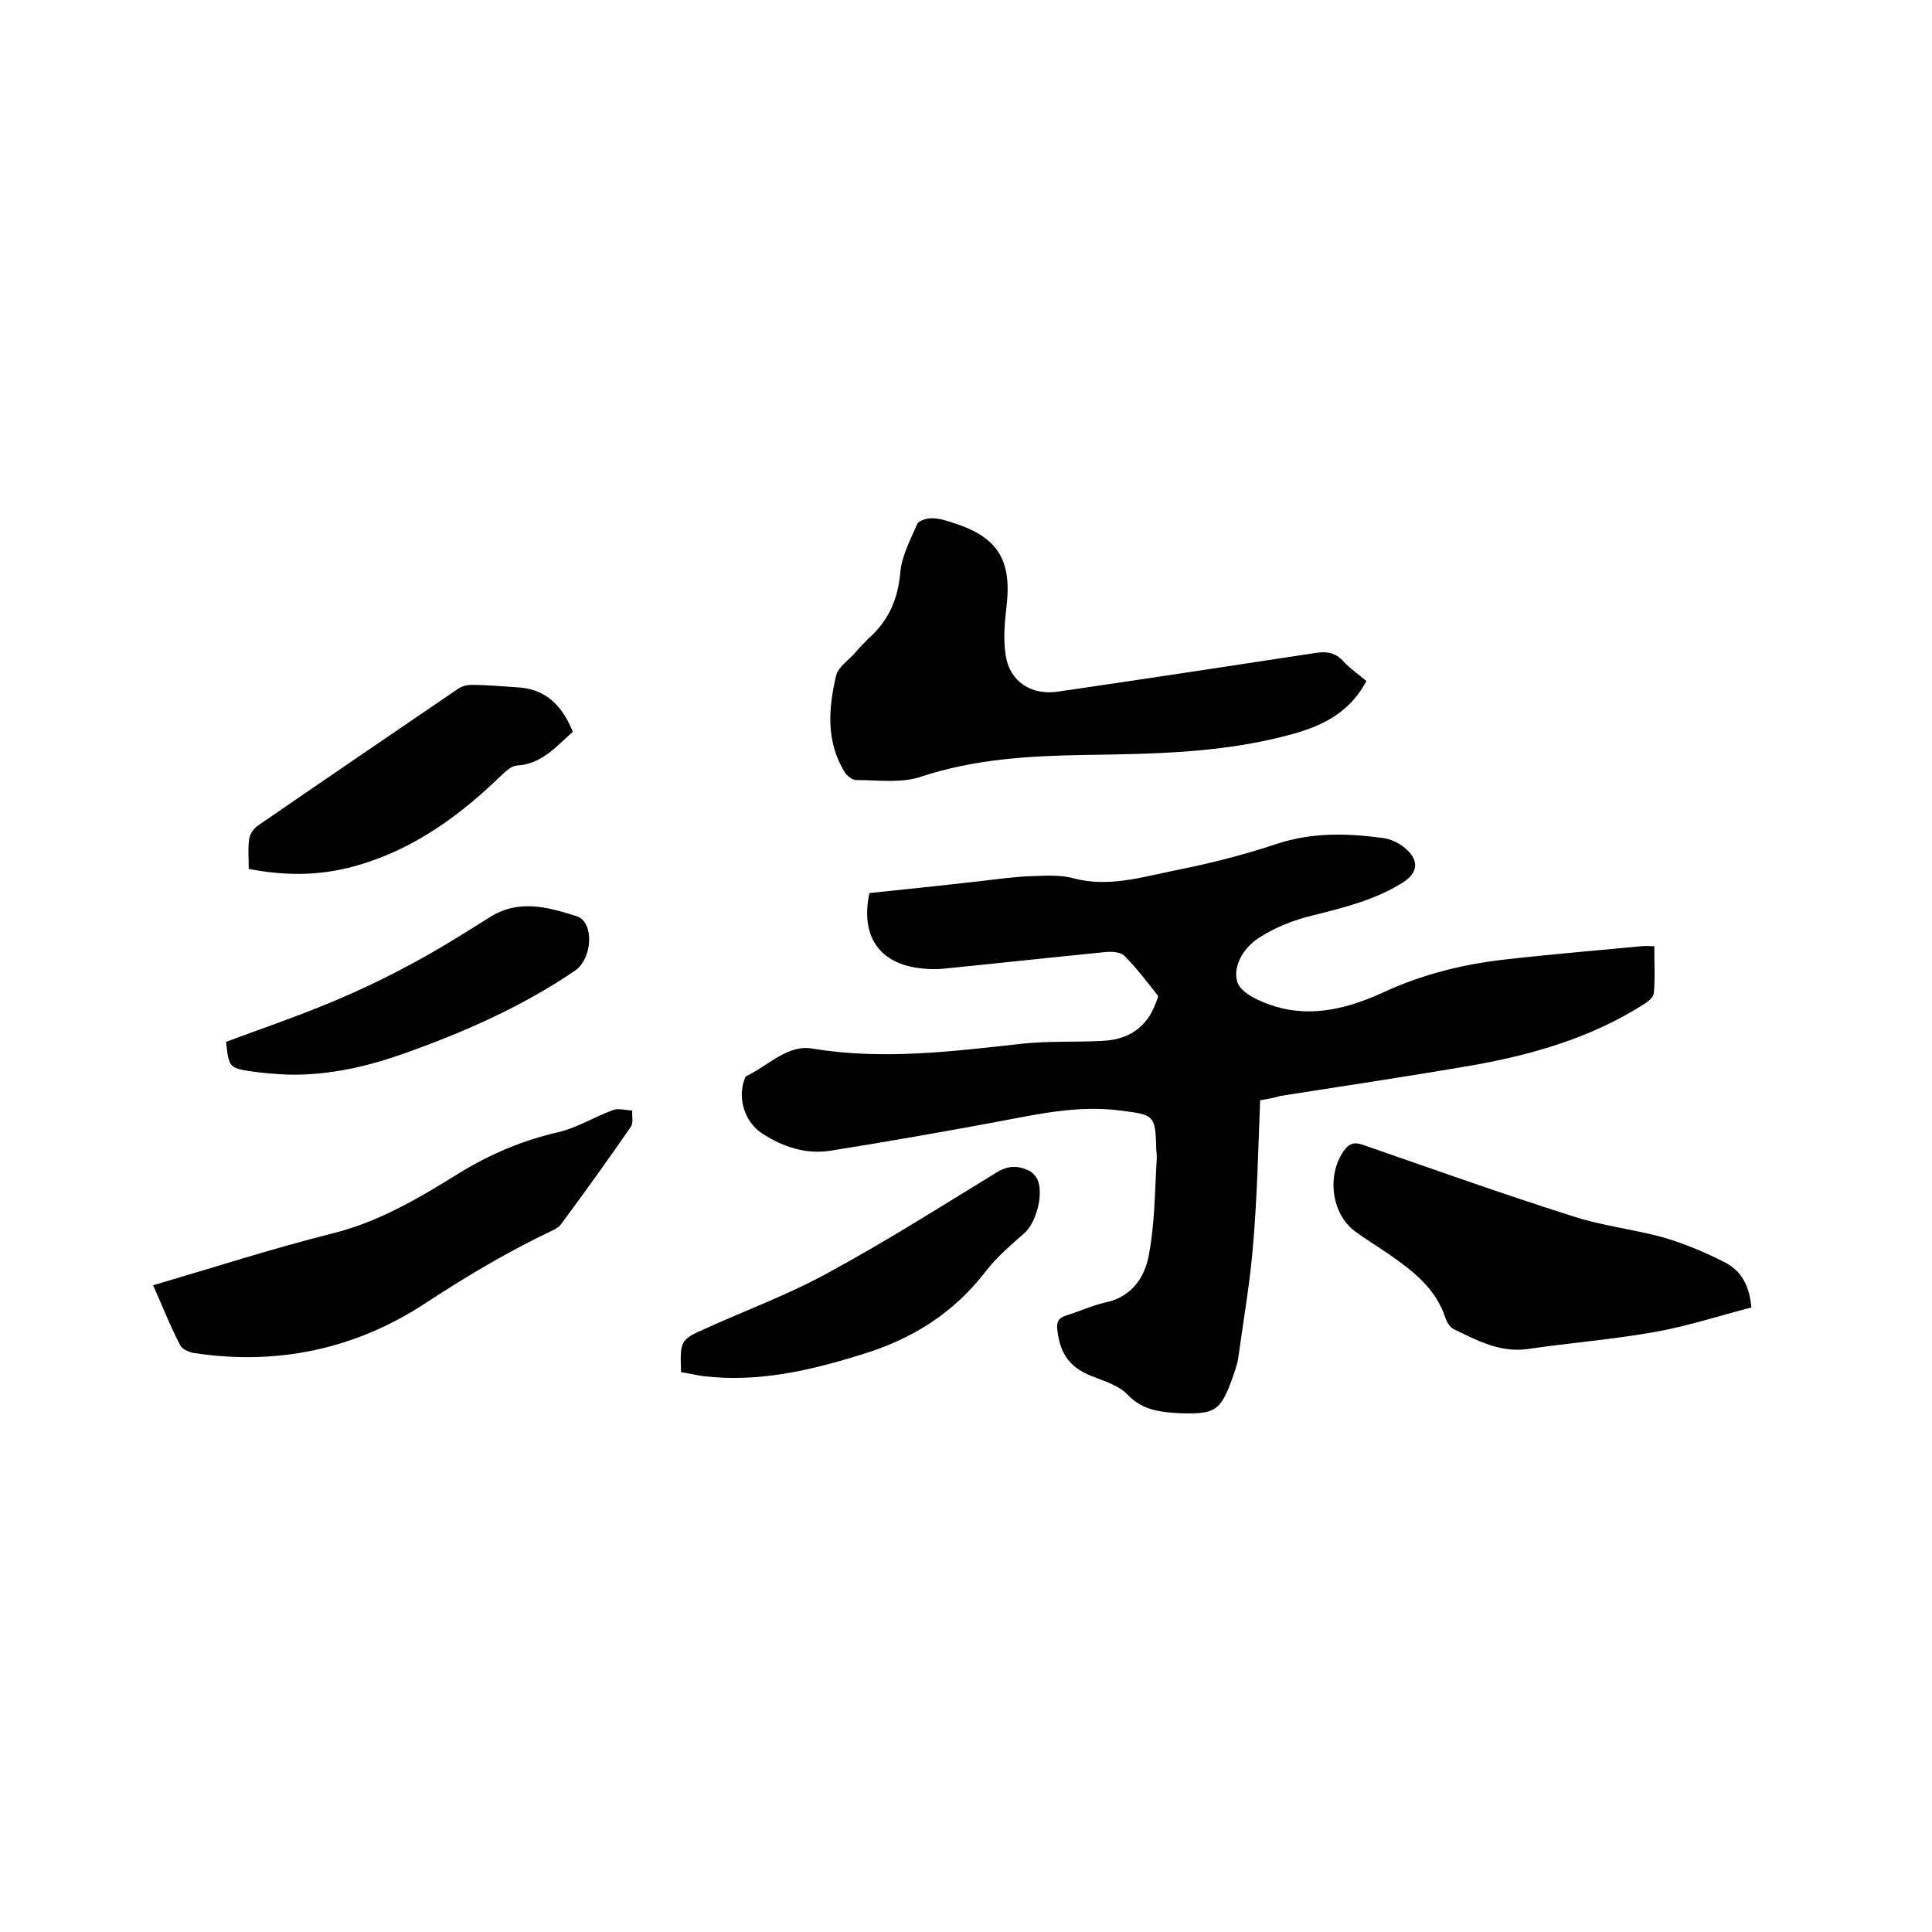
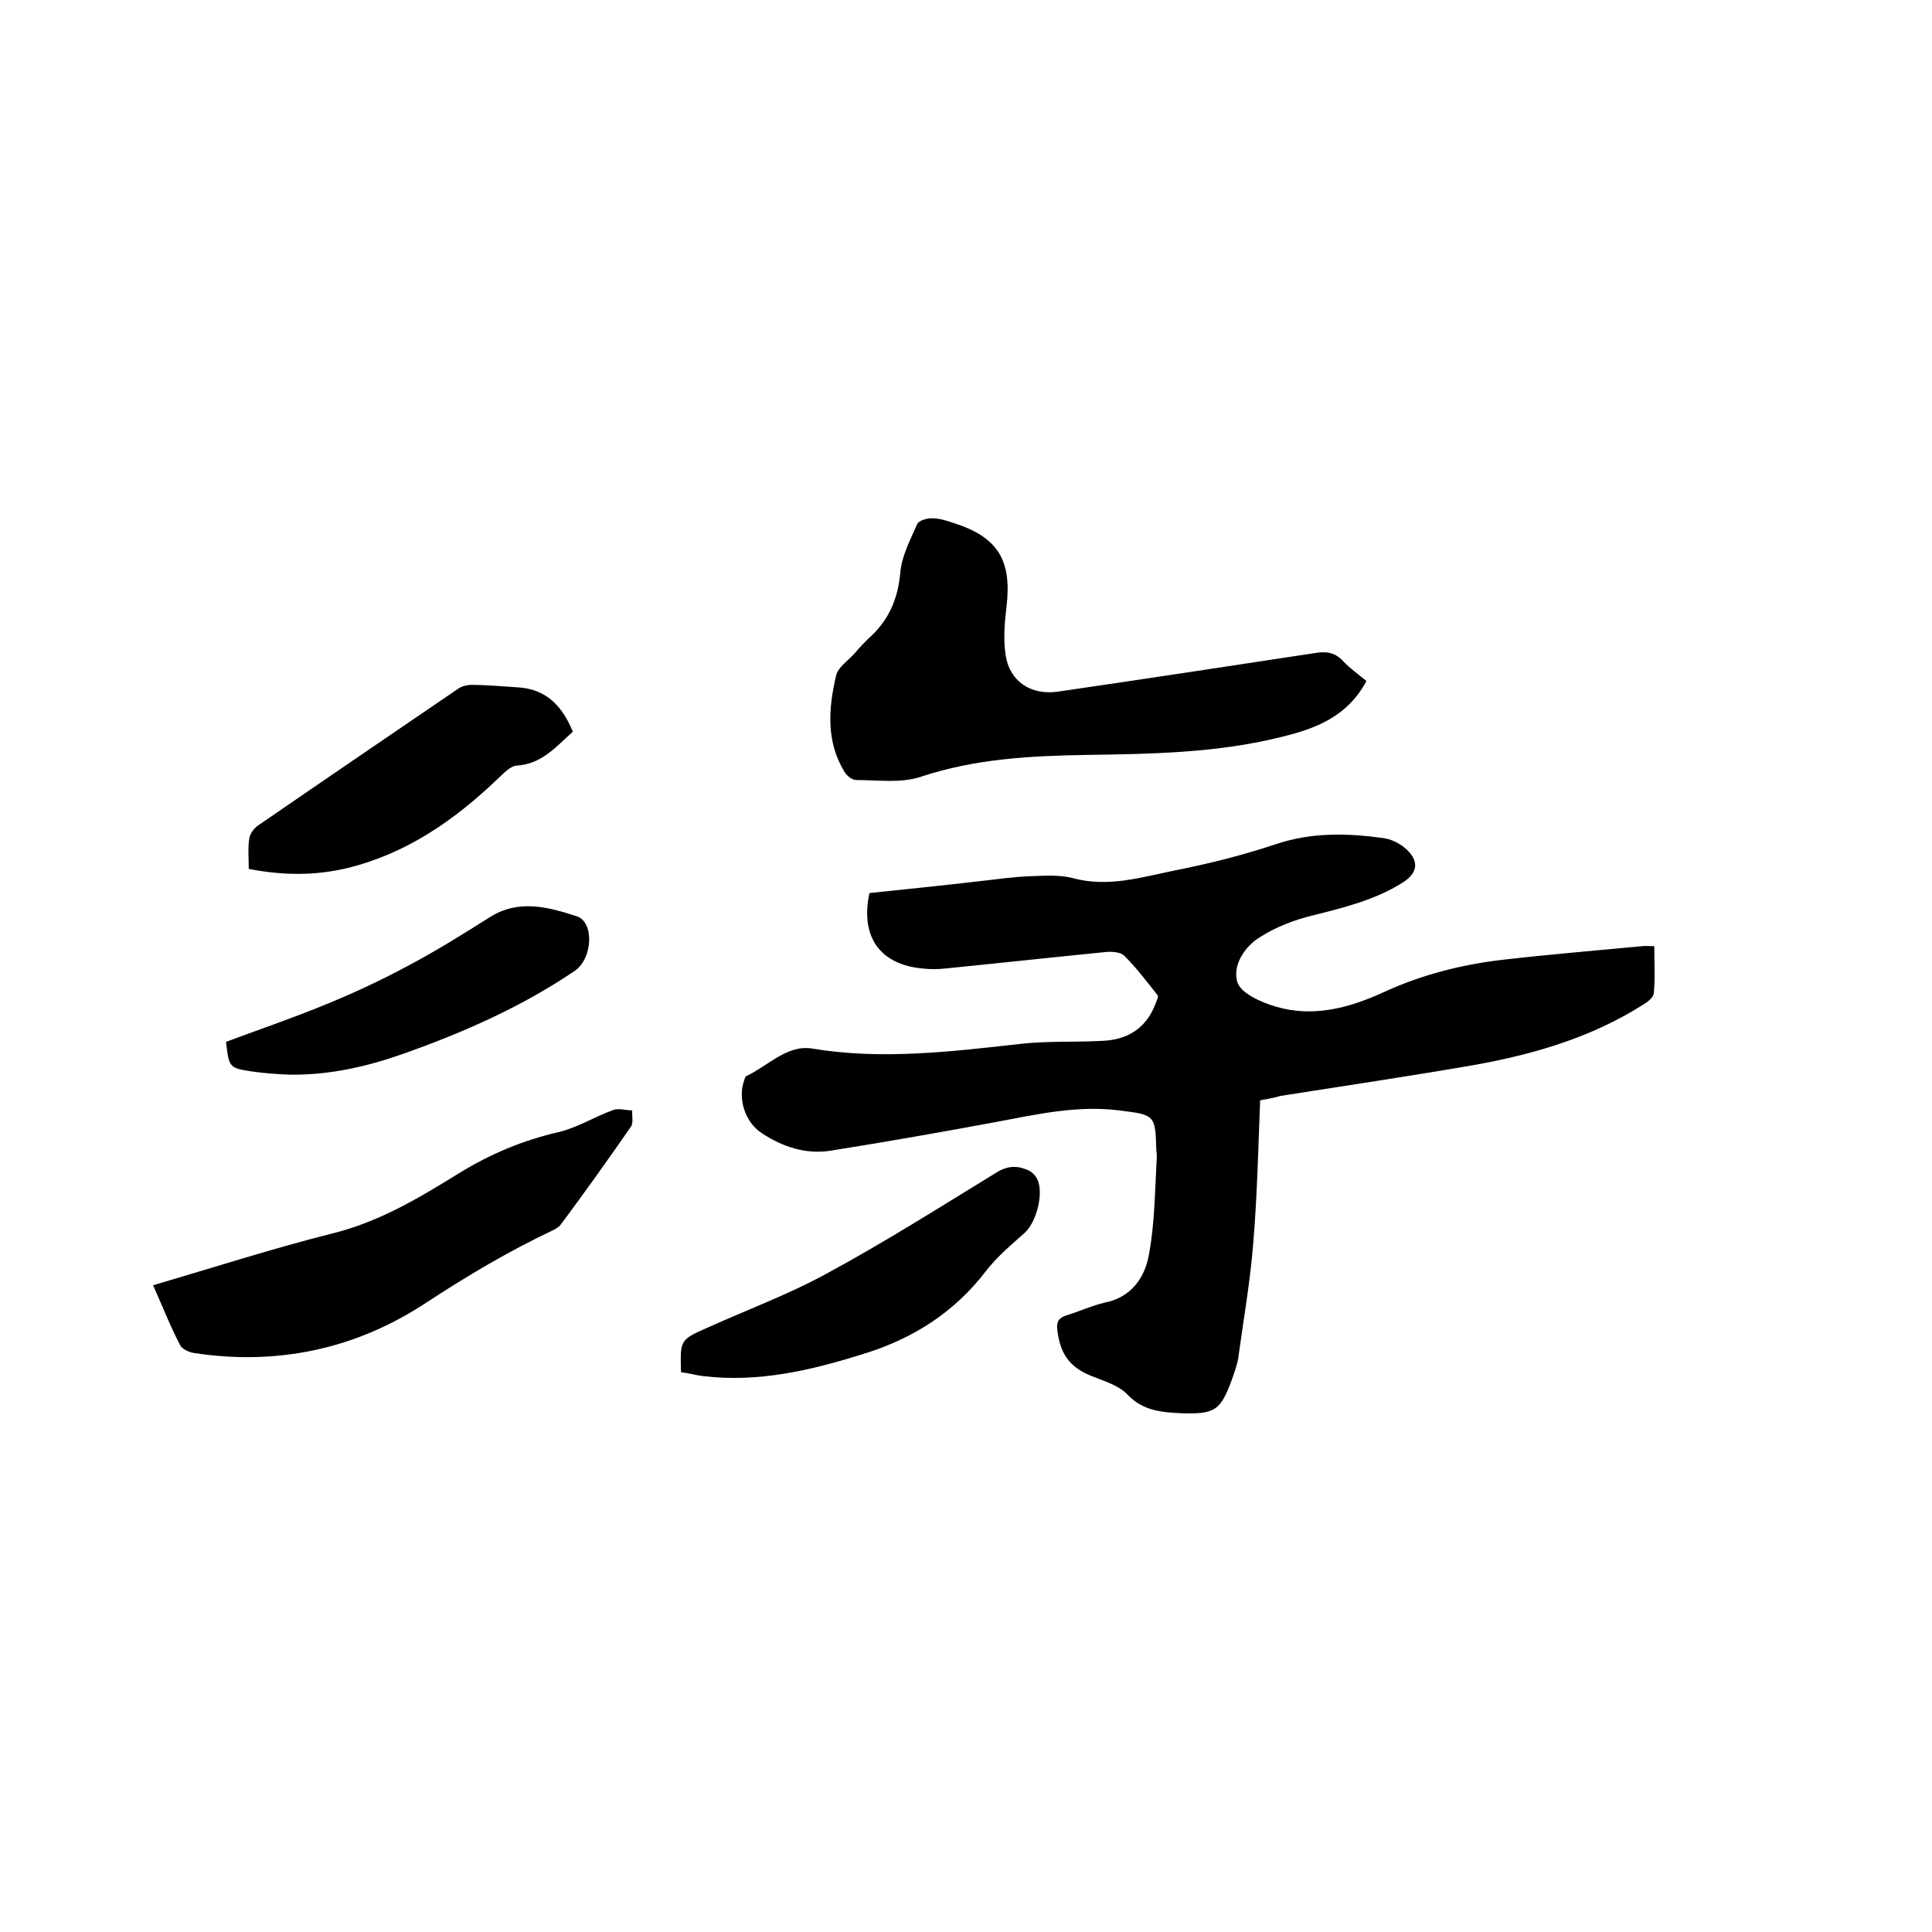
<svg xmlns="http://www.w3.org/2000/svg" enable-background="new 0 0 400 400" viewBox="0 0 400 400">
  <path d="m260.9 227.8c-.4 10-.6 19.6-1.4 29.2-.6 8-2 15.9-3.1 23.9-.2 1.6-.8 3.1-1.3 4.6-2.4 6.6-3.6 7.3-10.5 7.1-4.1-.2-8-.5-11.2-3.9-1.6-1.7-4.3-2.6-6.6-3.5-5.1-1.8-7.3-4.6-7.9-9.9-.2-1.8.4-2.5 2-3 2.6-.8 5.2-2 7.8-2.6 5.6-1.1 8.4-5.3 9.2-10.1 1.2-6.5 1.2-13.2 1.6-19.8 0-.5 0-1.1-.1-1.6-.2-7.3-.2-7.4-7.7-8.3-8.6-1.1-17 .8-25.5 2.4-11.3 2.1-22.7 4.1-34 5.9-5.2.9-10.1-.7-14.5-3.6-3.5-2.3-5-7.2-3.6-11 .1-.3.2-.7.4-.8 4.5-2.1 8.5-6.6 13.7-5.7 14.5 2.4 28.9.6 43.3-1 5.5-.6 11.2-.3 16.7-.6 5.2-.2 9.1-2.6 11-7.6.2-.6.7-1.5.5-1.8-2.2-2.8-4.4-5.7-6.9-8.2-.8-.8-2.5-.9-3.8-.8-11.1 1.1-22.1 2.3-33.1 3.4-1.7.2-3.4.2-5.1 0-8.7-.9-12.7-6.6-10.8-15.6 7.7-.8 15.4-1.6 23.2-2.5 3.5-.4 6.9-.9 10.4-1 2.8-.1 5.8-.3 8.5.4 7.3 2 14.3-.2 21.2-1.6 7.1-1.4 14.2-3.2 21.1-5.5 7.3-2.4 14.6-2.2 21.9-1.2 1.6.2 3.3 1 4.5 2 3.1 2.6 2.9 5.2-.5 7.3-5.6 3.5-12 5.1-18.4 6.7-3.8.9-7.7 2.4-11 4.5-3.3 2-5.8 6-4.7 9.4.8 2.3 4.9 4.1 7.9 5 7.7 2.3 15.2.3 22.2-2.9 8-3.7 16.3-5.8 24.9-6.8 9.6-1.1 19.2-1.9 28.7-2.8.7-.1 1.4 0 2.6 0 0 3.4.2 6.6-.1 9.8-.1.8-1.3 1.8-2.2 2.3-10.7 6.8-22.7 10.3-35 12.5-13.3 2.3-26.7 4.3-40.1 6.4-.9.3-2.4.6-4.2.9z" />
  <path d="m282.9 141c-4 7.5-10.7 9.9-17.7 11.6-13.2 3.3-26.8 3.5-40.4 3.7-11.6.2-22.9.8-34.1 4.5-4.1 1.4-8.9.7-13.4.7-.8 0-1.9-.8-2.4-1.6-3.9-6.3-3.4-13.2-1.8-20 .4-1.8 2.6-3.2 4-4.8.8-1 1.7-1.9 2.6-2.8 4.2-3.7 6.2-8.1 6.7-13.8.3-3.4 2.1-6.8 3.5-10 .3-.7 1.9-1.2 3-1.2 1.6 0 3.1.5 4.6 1 9.1 2.9 12 7.7 10.9 17.2-.4 3.3-.7 6.8-.2 10.1.8 5.5 5.3 8.4 10.8 7.6 17.8-2.6 35.6-5.3 53.3-8 2.4-.4 4.2-.1 5.9 1.8 1.4 1.5 3.2 2.7 4.7 4z" />
-   <path d="m362.6 270.7c-6.6 1.7-13 3.8-19.6 5-8.8 1.6-17.8 2.3-26.7 3.6-5.8.8-10.5-1.8-15.3-4.1-.8-.4-1.5-1.5-1.8-2.5-2-6-6.7-9.6-11.6-13-2.3-1.6-4.8-3.1-7.1-4.8-4.9-3.7-5.8-11.6-2.3-16.6 1.2-1.7 2.3-1.9 4.2-1.2 14.4 5 28.7 10.1 43.2 14.7 6.1 2 12.6 2.7 18.8 4.4 4.4 1.3 8.7 3.1 12.8 5.2 3.2 1.7 5 4.6 5.4 9.3z" />
  <path d="m31.7 266.1c12.6-3.7 24.7-7.6 37-10.7 9.8-2.4 18.1-7.4 26.5-12.6 6.4-3.9 13-6.7 20.4-8.4 3.9-.9 7.5-3.2 11.4-4.6 1.1-.4 2.6.1 3.9.1-.1 1.1.3 2.6-.3 3.4-4.7 6.8-9.5 13.5-14.4 20.1-.4.6-1.1 1-1.7 1.3-9.1 4.3-17.7 9.4-26.1 14.9-14.6 9.7-31 13.2-48.4 10.5-1-.2-2.3-.8-2.7-1.6-2-3.8-3.6-7.9-5.6-12.4z" />
  <path d="m141 284.1c-.2-6.6-.2-6.7 5.2-9.1 8.4-3.8 17.1-7 25.1-11.4 12-6.5 23.5-13.8 35.1-20.9 2.3-1.4 4.3-1.4 6.5-.4.7.3 1.4 1 1.8 1.7 1.5 2.9-.1 9-2.5 11.2-2.8 2.5-5.8 5-8.1 8-6.6 8.6-15.2 14-25.3 17.1-10.8 3.4-21.8 6-33.3 4.6-1.5-.2-2.9-.6-4.5-.8z" />
  <path d="m51.5 179.9c0-2.3-.2-4.3.1-6.2.1-1 .9-2.1 1.7-2.7 13.8-9.5 27.6-18.9 41.4-28.3.8-.6 1.9-.9 2.9-.9 3.2 0 6.3.3 9.5.5 5.9.3 9.3 3.8 11.5 9.2-3.4 3-6.4 6.7-11.6 7-1.4.1-2.8 1.7-4 2.8-8.9 8.5-18.8 15.4-31 18.4-6.6 1.6-13.3 1.6-20.5.2z" />
  <path d="m46.8 215.7c7-2.6 14-5 20.8-7.8 5.6-2.3 11.2-4.9 16.6-7.8 5.9-3.1 11.5-6.6 17.2-10.2 6-3.8 12.1-2.1 18-.2 3.7 1.2 3.3 8.8-.4 11.3-10.9 7.4-22.9 12.7-35.3 17.1-7.6 2.7-15.4 4.5-23.6 4.4-2.7-.1-5.5-.3-8.2-.7-4.5-.7-4.5-.9-5.1-6.1z" />
</svg>